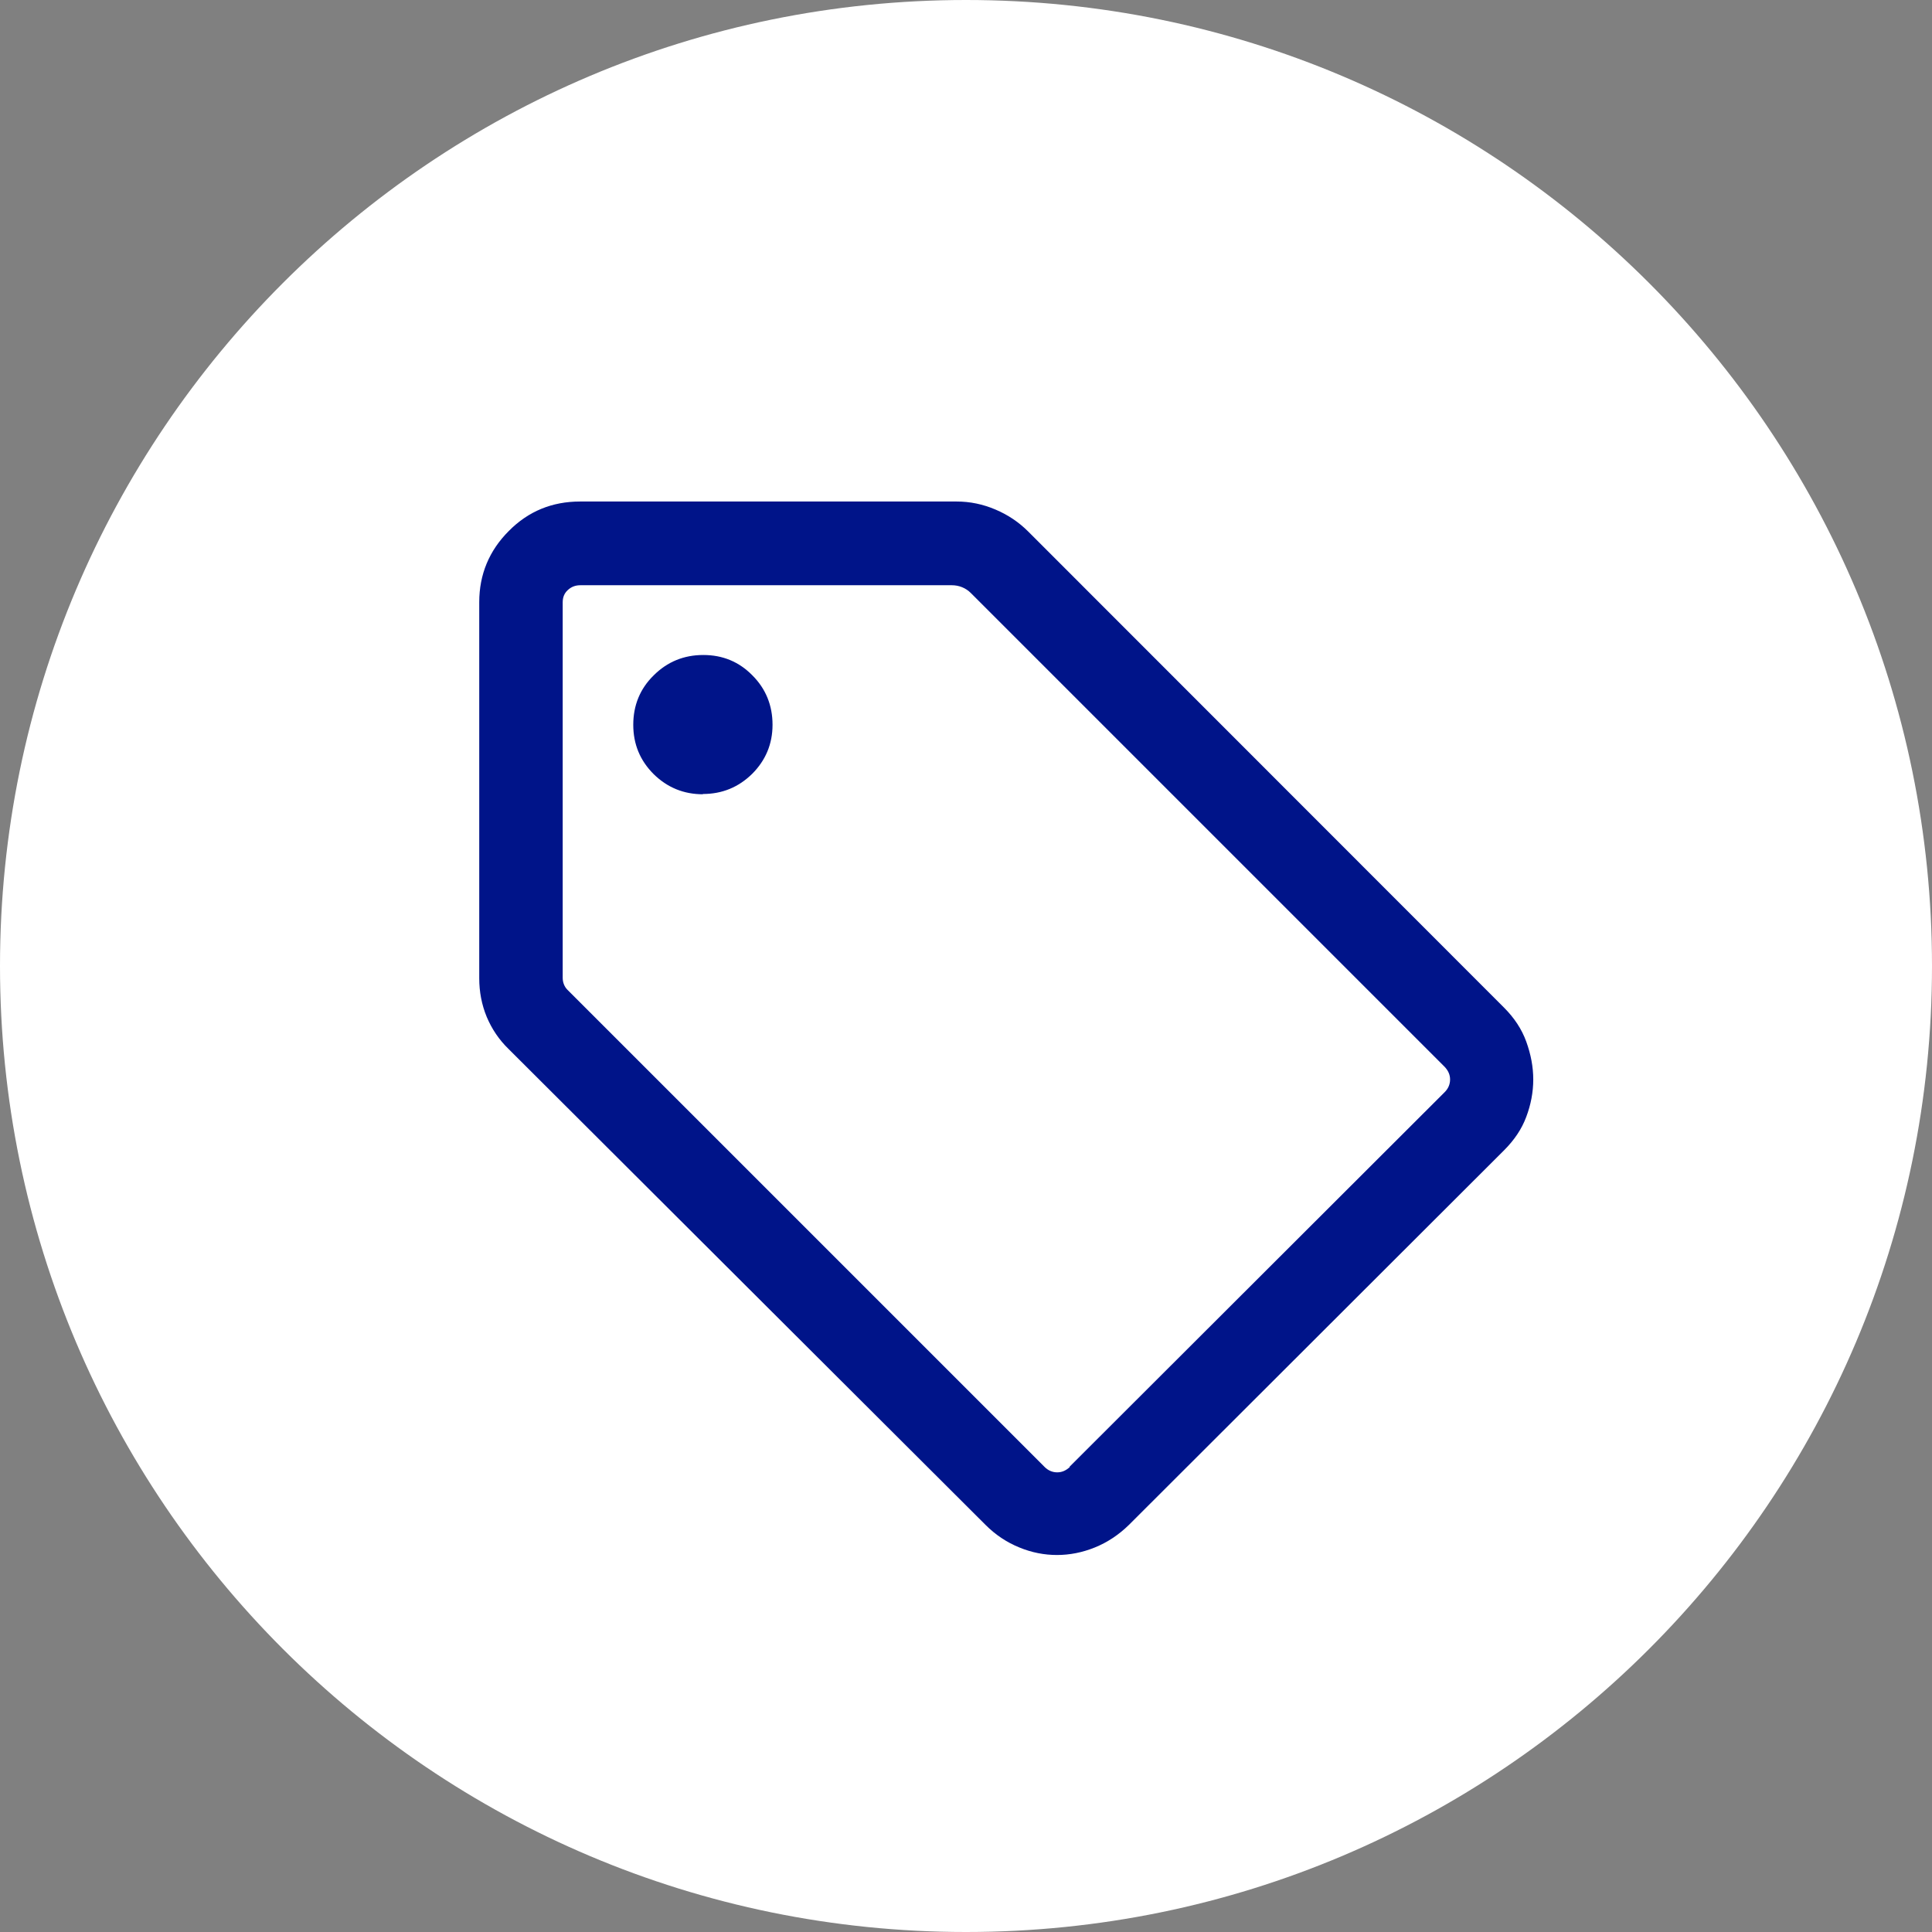
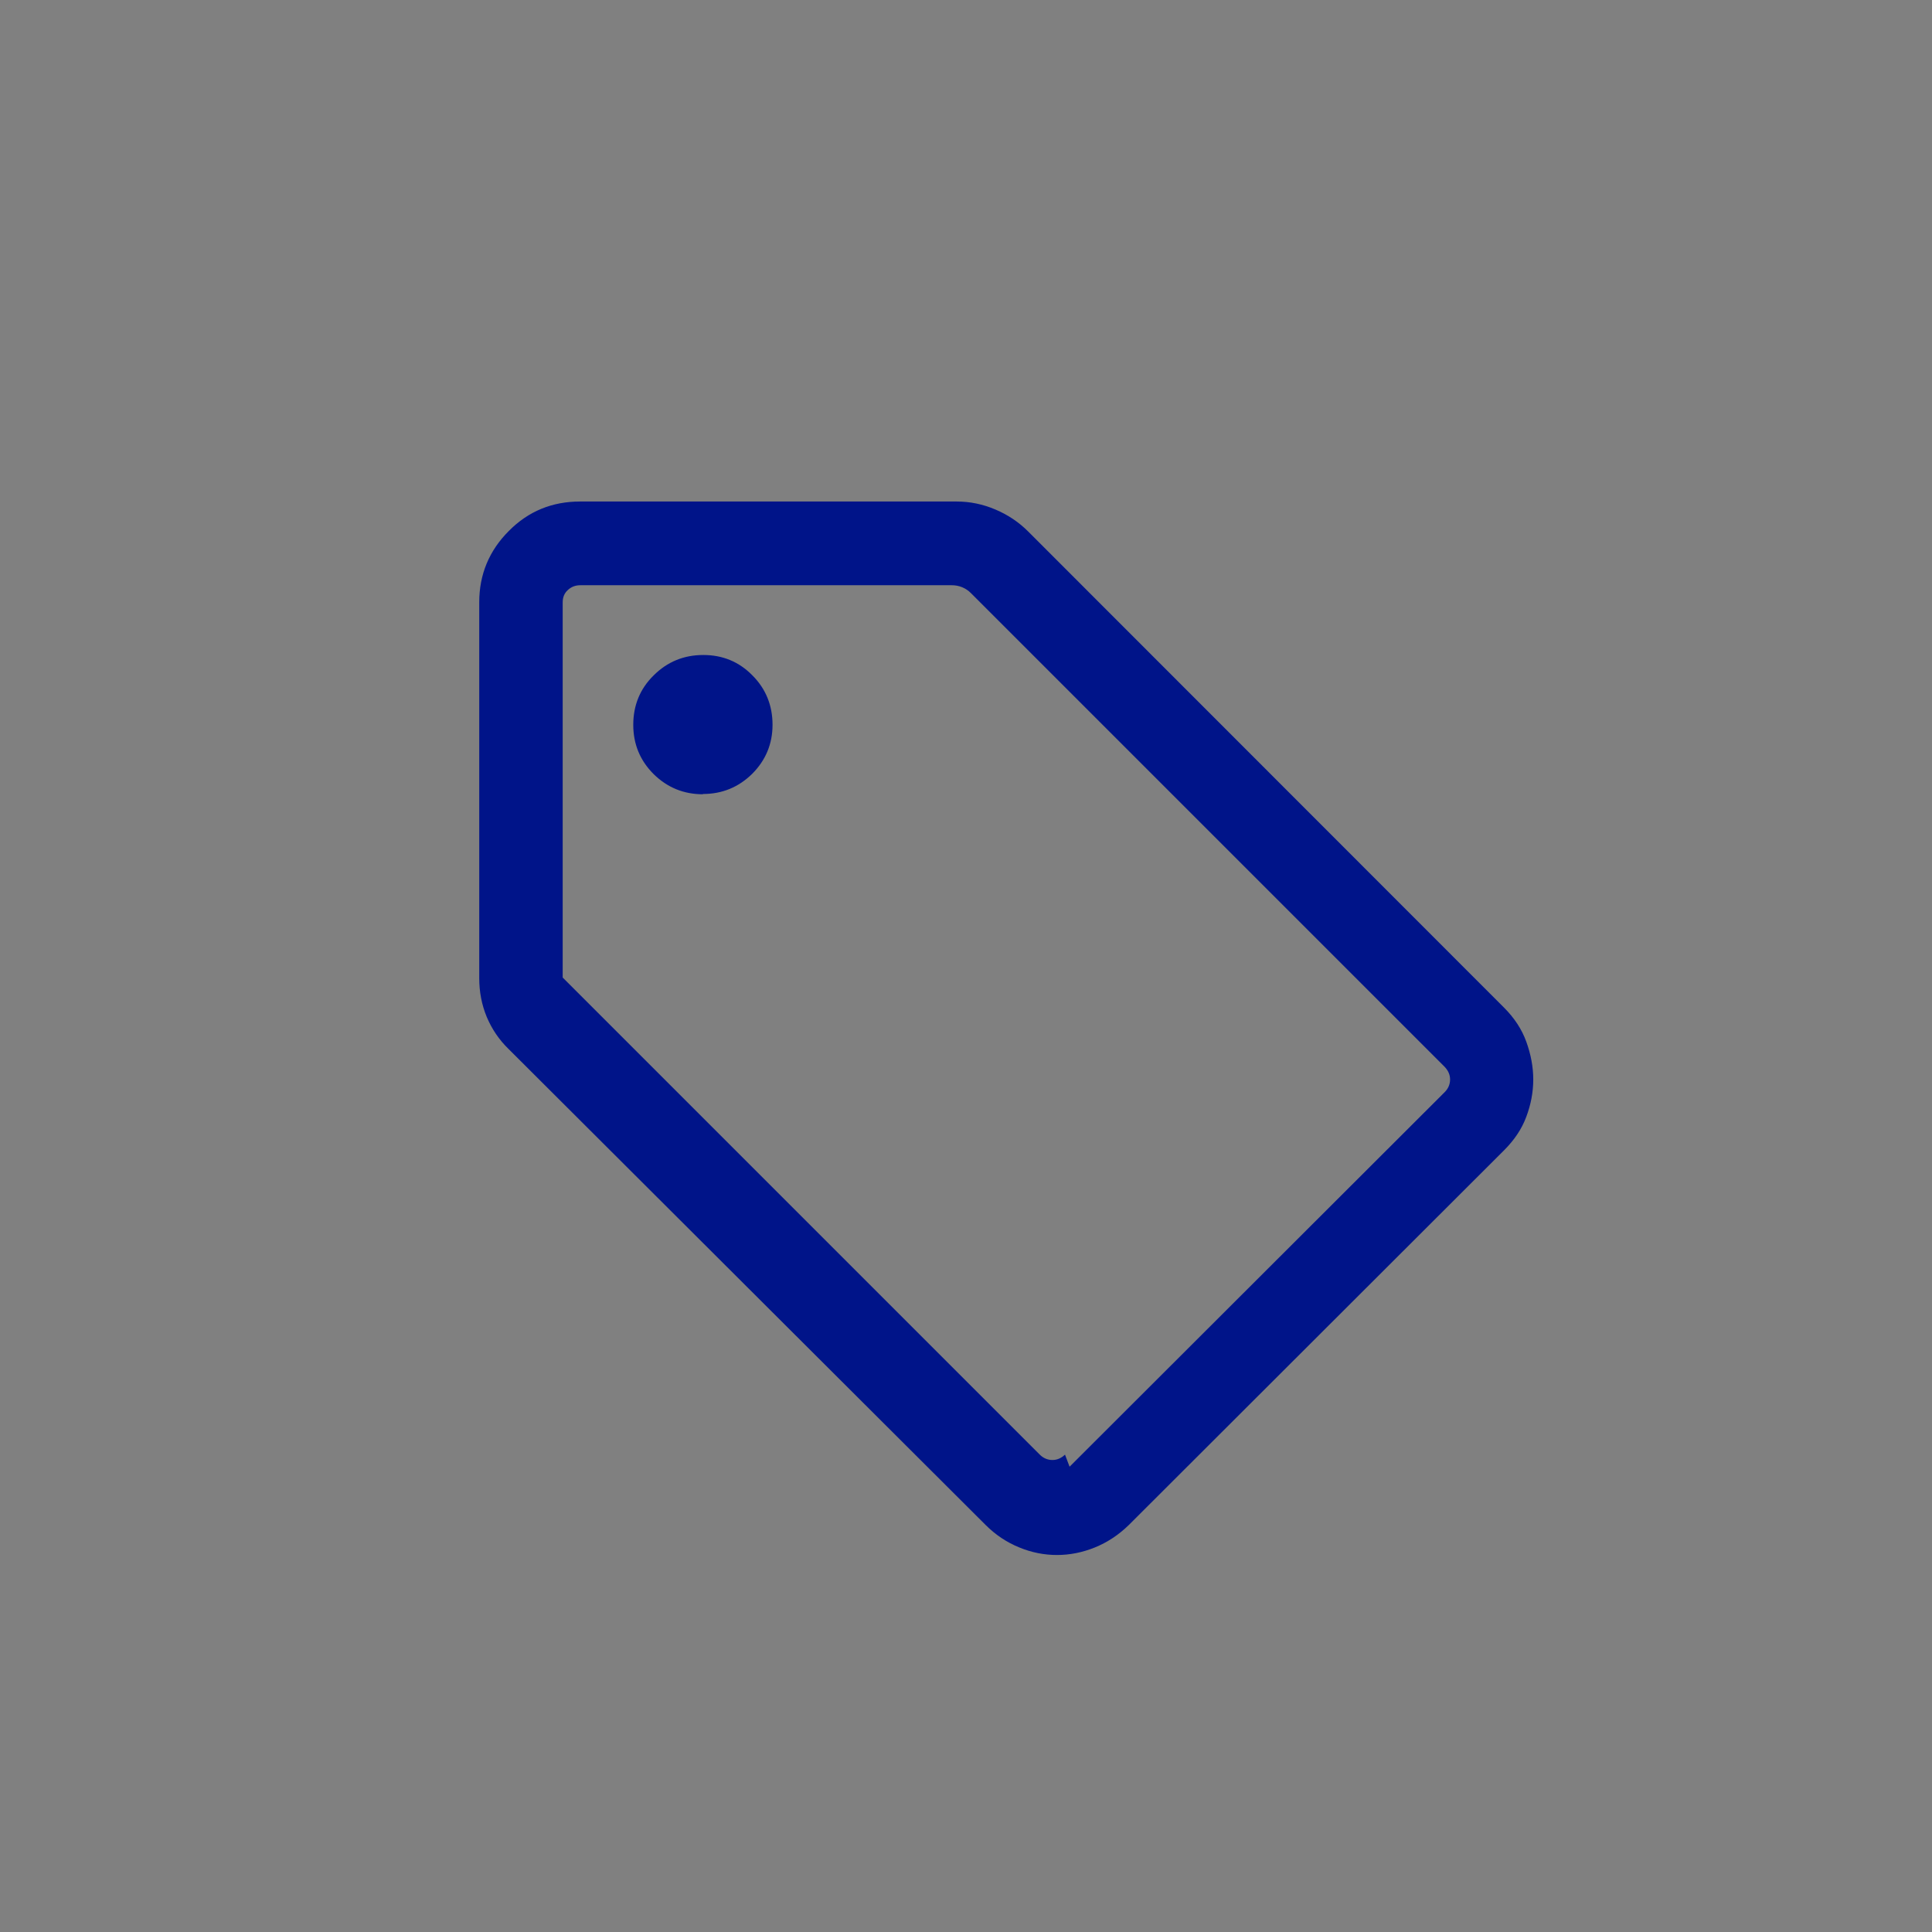
<svg xmlns="http://www.w3.org/2000/svg" viewBox="0 0 72 72" width="72" height="72">
  <rect x="0" y="0" width="72" height="72" fill="#808080" stroke="none" />
-   <path fill="#FFFFFF" d="M36,0h0c19.88,0,36,16.12,36,36h0c0,19.88-16.12,36-36,36h0C16.12,72,0,55.88,0,36h0C0,16.12,16.12,0,36,0Z" />
-   <path fill="#001489" d="M56.05,42.87l-13.98,13.96c-.38.37-.8.65-1.27.84-.47.19-.94.28-1.41.28s-.94-.09-1.4-.28c-.47-.19-.89-.47-1.26-.84l-17.78-17.74c-.35-.34-.62-.74-.81-1.19-.19-.46-.28-.94-.28-1.44v-14.02c0-1.03.37-1.92,1.1-2.65.73-.74,1.62-1.1,2.66-1.1h14.03c.5,0,.98.1,1.45.3.47.2.87.47,1.22.82l17.73,17.74c.38.38.66.8.83,1.27.17.47.26.94.26,1.41s-.09.94-.26,1.39c-.17.46-.45.87-.83,1.25ZM39.86,54.66l13.98-13.96c.13-.13.2-.29.2-.47s-.07-.33-.2-.47l-17.66-17.66c-.19-.19-.44-.29-.71-.29h-13.84c-.19,0-.34.06-.47.18-.13.12-.19.27-.19.46v13.98c0,.08.01.16.04.24.03.08.07.15.14.22l17.78,17.78c.13.13.29.2.47.2s.33-.07.47-.2ZM26.19,29.59c.72,0,1.33-.25,1.84-.75.5-.5.76-1.11.76-1.83s-.25-1.34-.75-1.84c-.5-.51-1.11-.76-1.83-.76s-1.34.25-1.85.76c-.51.5-.76,1.12-.76,1.84s.25,1.33.76,1.84c.51.5,1.12.75,1.84.75Z" />
+   <path fill="#001489" d="M56.05,42.87l-13.98,13.96c-.38.37-.8.65-1.27.84-.47.19-.94.28-1.41.28s-.94-.09-1.4-.28c-.47-.19-.89-.47-1.26-.84l-17.78-17.74c-.35-.34-.62-.74-.81-1.19-.19-.46-.28-.94-.28-1.44v-14.02c0-1.03.37-1.92,1.1-2.65.73-.74,1.62-1.1,2.66-1.1h14.03c.5,0,.98.1,1.45.3.47.2.87.47,1.22.82l17.73,17.74c.38.38.66.8.83,1.27.17.47.26.94.26,1.41s-.09.94-.26,1.39c-.17.46-.45.87-.83,1.25ZM39.86,54.66l13.98-13.96c.13-.13.2-.29.2-.47s-.07-.33-.2-.47l-17.66-17.66c-.19-.19-.44-.29-.71-.29h-13.84c-.19,0-.34.06-.47.18-.13.12-.19.27-.19.46v13.98l17.78,17.78c.13.13.29.2.47.2s.33-.07.47-.2ZM26.19,29.59c.72,0,1.33-.25,1.84-.75.5-.5.76-1.11.76-1.83s-.25-1.34-.75-1.84c-.5-.51-1.11-.76-1.83-.76s-1.34.25-1.85.76c-.51.5-.76,1.12-.76,1.84s.25,1.33.76,1.84c.51.5,1.12.75,1.84.75Z" />
</svg>